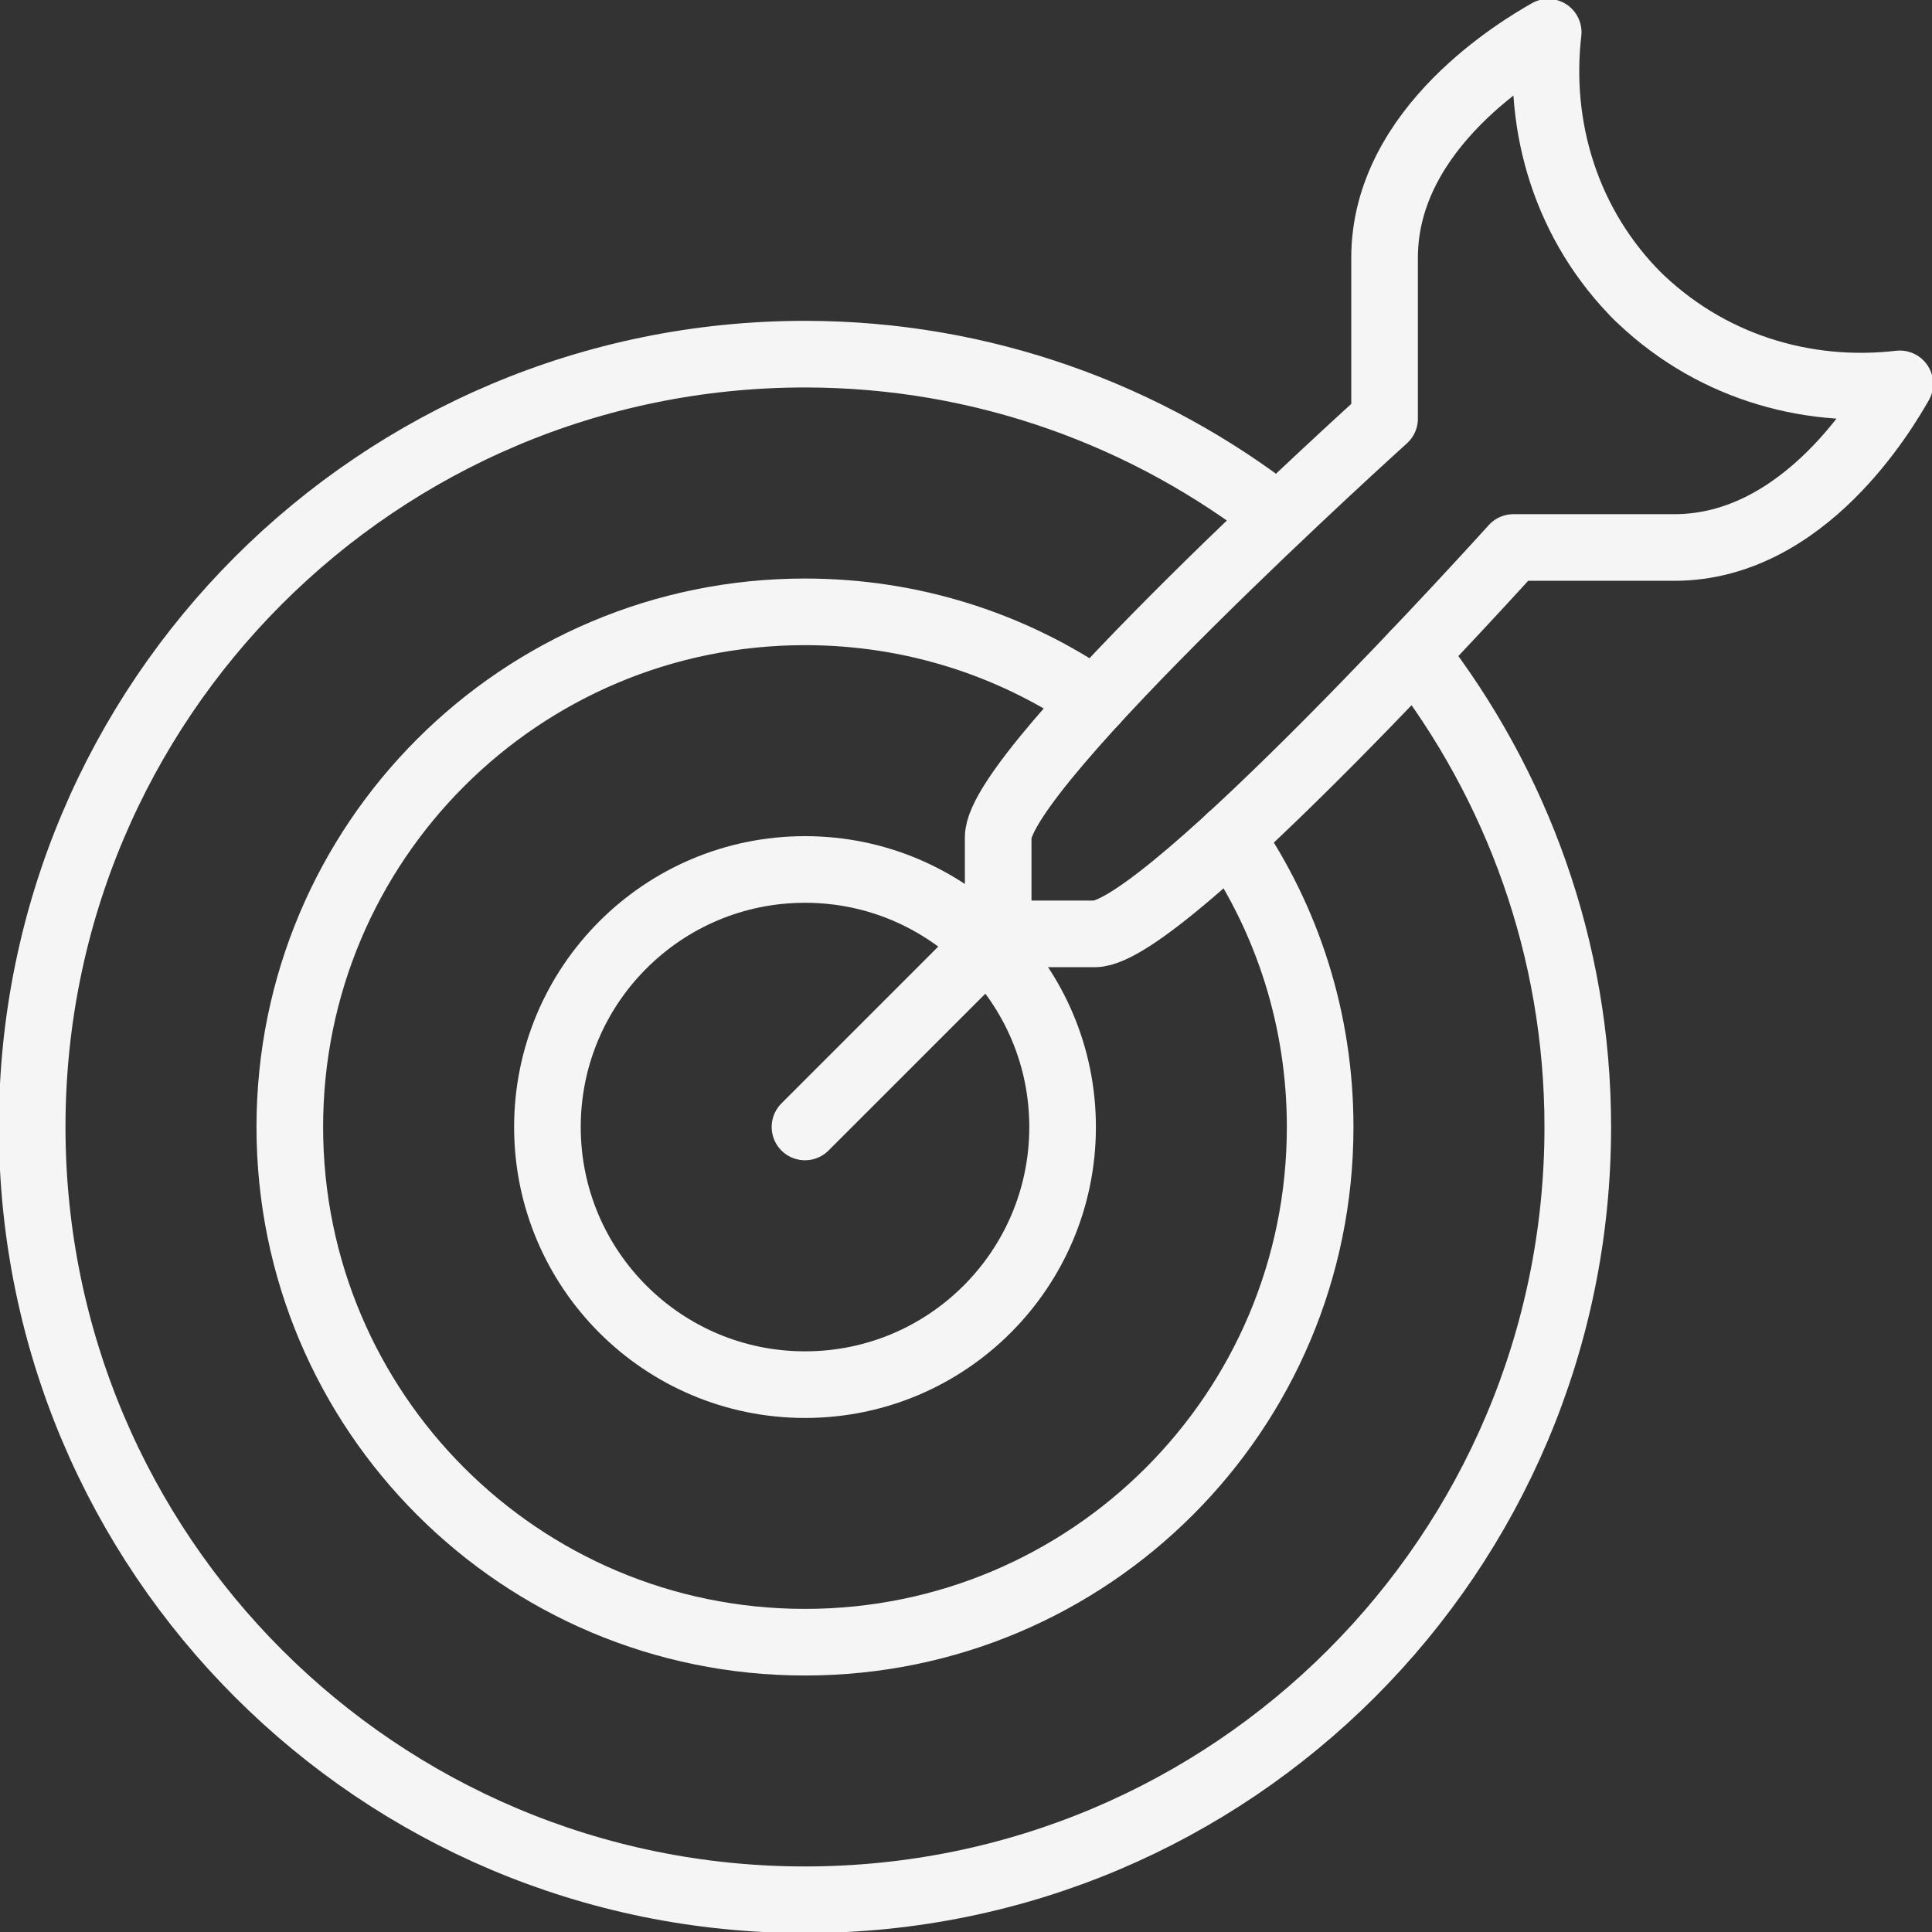
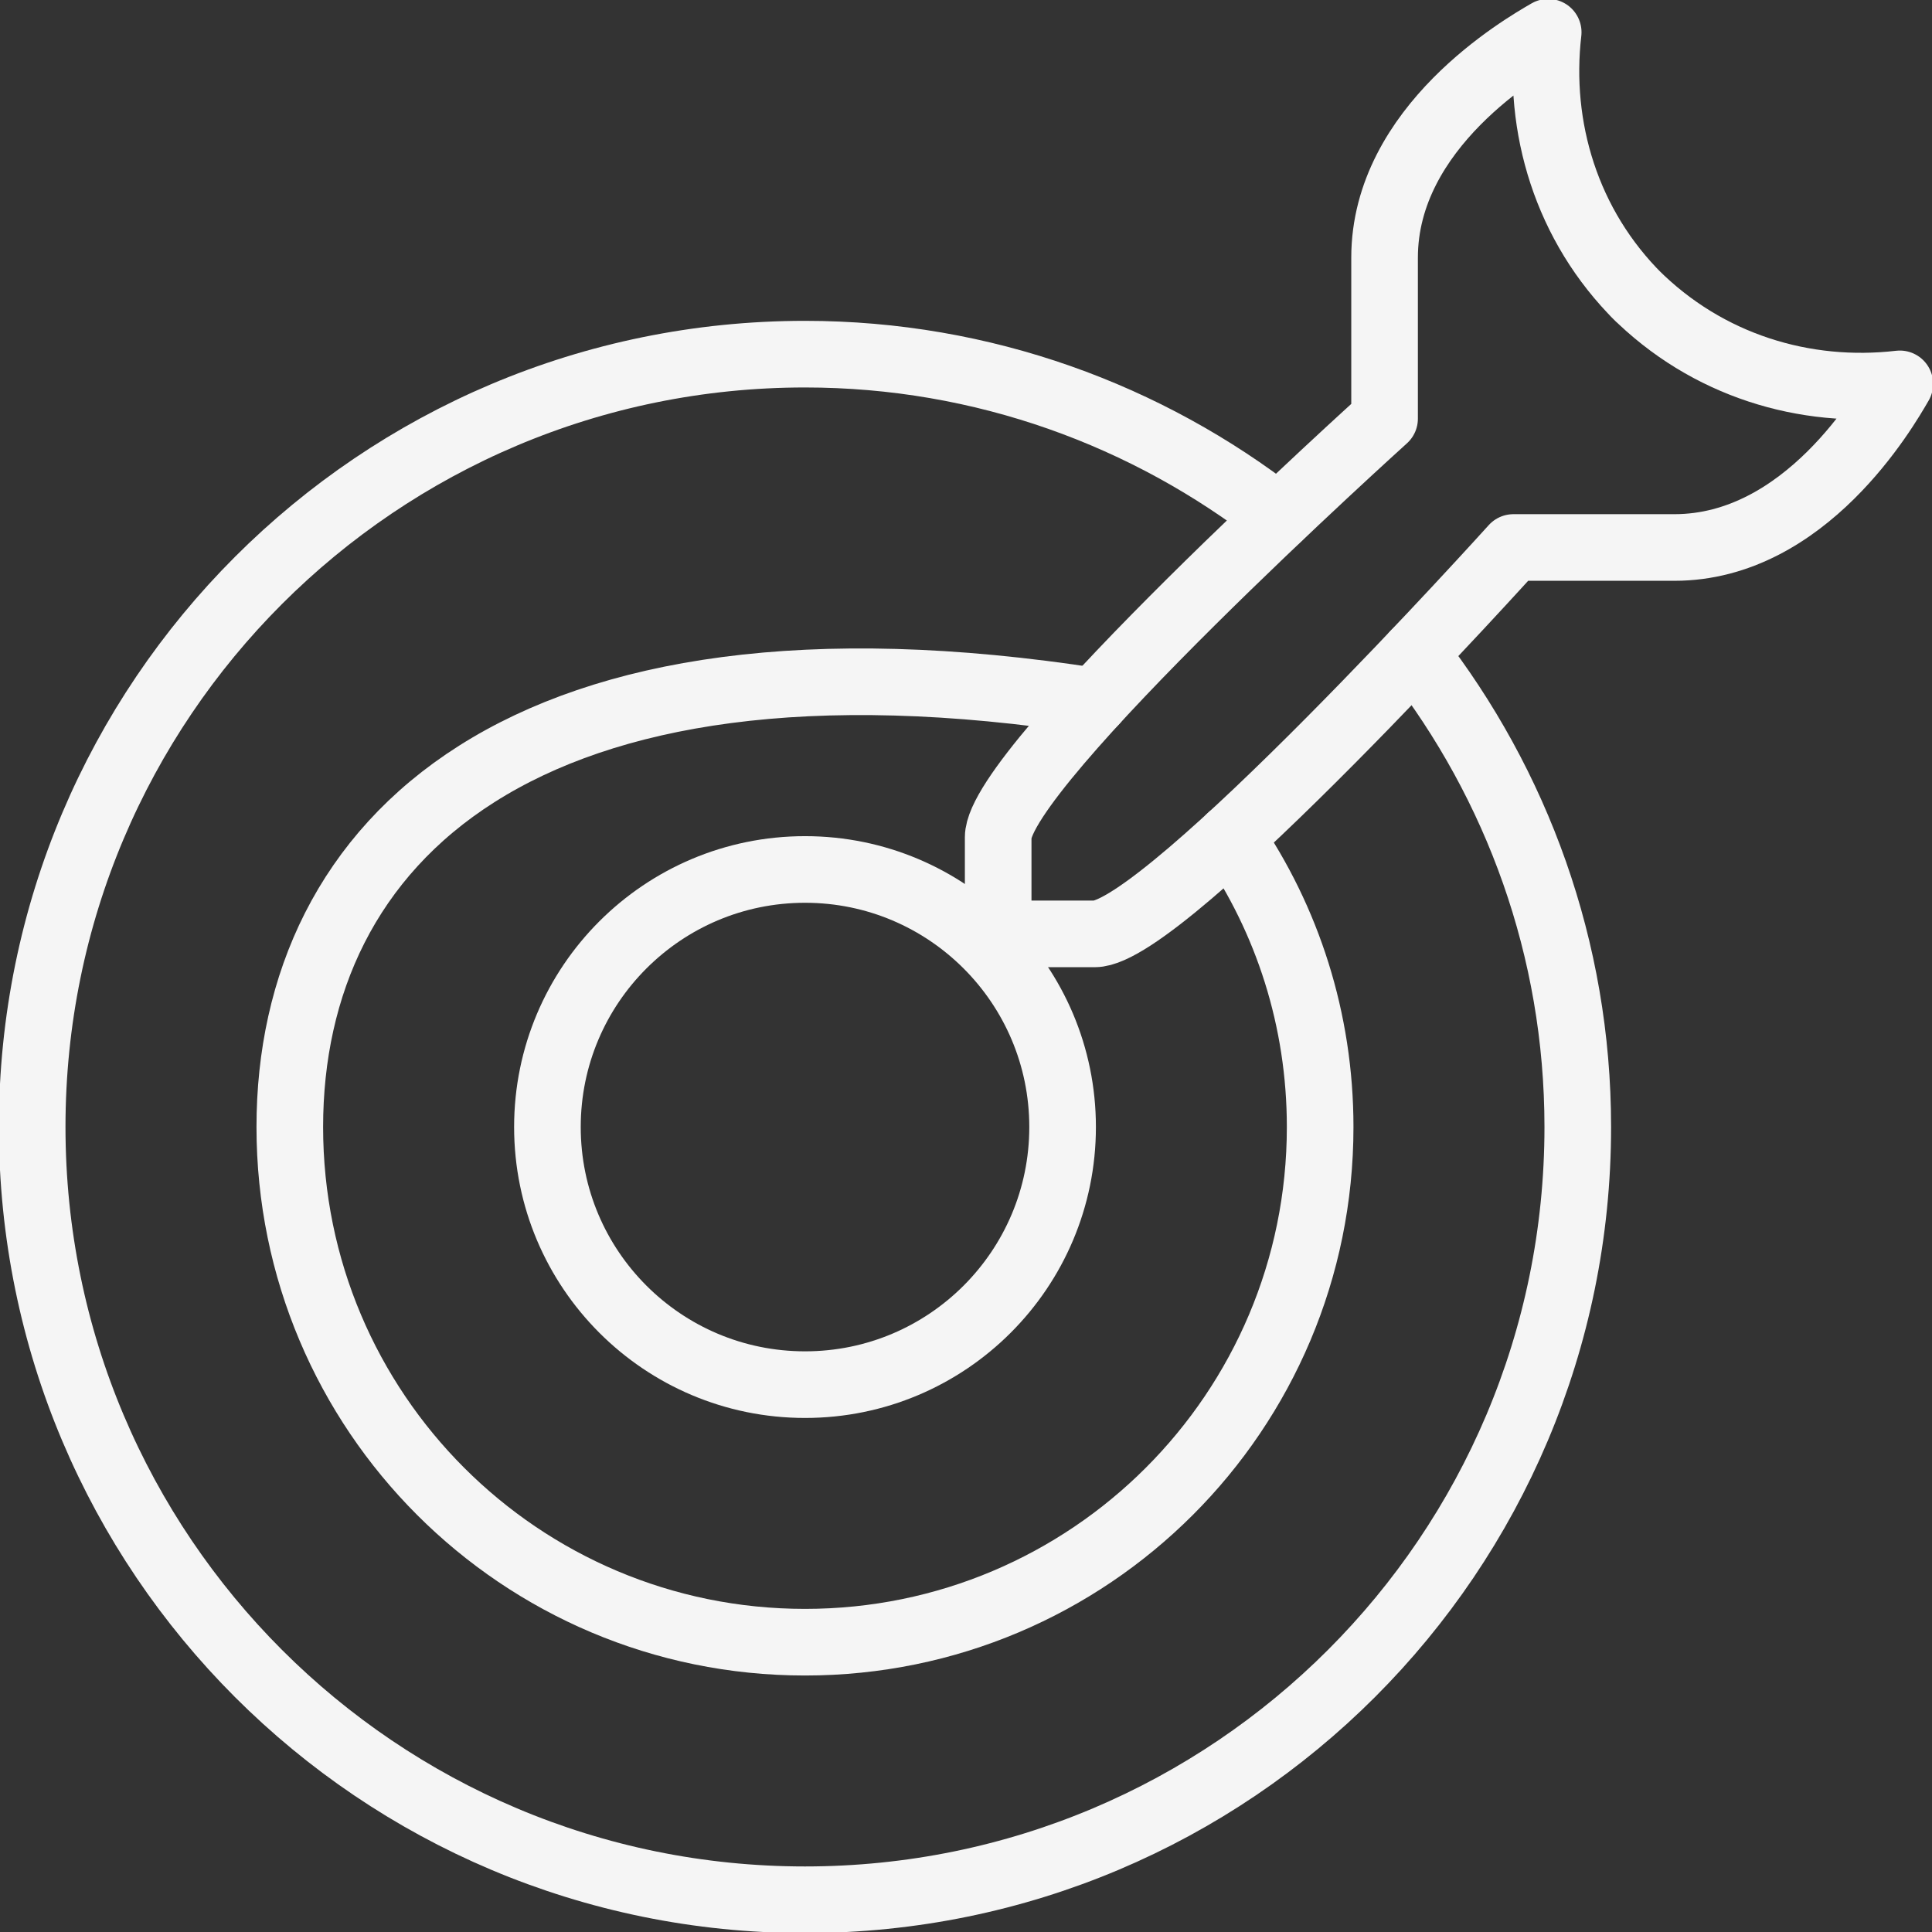
<svg xmlns="http://www.w3.org/2000/svg" width="29" height="29" viewBox="0 0 29 29" fill="none">
  <rect x="0" y="0" width="29" height="29" fill="#333333" stroke="none" />
  <g clip-path="url(#clip0_1398_3195)">
-     <path d="M12.083 16.916L14.983 14.016" stroke="#F5F5F5" stroke-linecap="round" stroke-linejoin="round" />
    <path d="M12.084 20.784C14.219 20.784 15.95 19.053 15.95 16.917C15.95 14.782 14.219 13.051 12.084 13.051C9.948 13.051 8.217 14.782 8.217 16.917C8.217 19.053 9.948 20.784 12.084 20.784Z" stroke="#F5F5F5" stroke-linecap="round" stroke-linejoin="round" />
-     <path d="M16.433 10.527C15.196 9.677 13.697 9.184 12.083 9.184C7.81 9.184 4.35 12.644 4.35 16.917C4.35 21.19 7.81 24.65 12.083 24.65C16.356 24.65 19.816 21.19 19.816 16.917C19.816 15.303 19.323 13.804 18.473 12.567" stroke="#F5F5F5" stroke-linecap="round" stroke-linejoin="round" />
+     <path d="M16.433 10.527C7.81 9.184 4.35 12.644 4.35 16.917C4.35 21.19 7.81 24.65 12.083 24.65C16.356 24.65 19.816 21.19 19.816 16.917C19.816 15.303 19.323 13.804 18.473 12.567" stroke="#F5F5F5" stroke-linecap="round" stroke-linejoin="round" />
    <path d="M19.188 7.762C17.226 6.235 14.761 5.316 12.083 5.316C5.674 5.316 0.483 10.507 0.483 16.916C0.483 23.325 5.674 28.516 12.083 28.516C18.492 28.516 23.683 23.325 23.683 16.916C23.683 14.239 22.765 11.774 21.238 9.811" stroke="#F5F5F5" stroke-linecap="round" stroke-linejoin="round" />
    <path d="M14.983 14.018V12.568C14.983 11.514 20.783 6.284 20.783 6.284V3.868C20.783 1.905 22.852 0.707 23.239 0.484C23.074 1.905 23.509 3.384 24.602 4.467L24.534 4.399C25.626 5.492 27.096 5.927 28.517 5.762C28.294 6.149 27.096 8.218 25.133 8.218H22.717C22.717 8.218 17.487 14.018 16.433 14.018H14.983Z" stroke="#F5F5F5" stroke-linecap="round" stroke-linejoin="round" />
  </g>
  <defs>
    <clipPath id="clip0_1398_3195">
      <rect width="29" height="29" fill="white" />
    </clipPath>
  </defs>
</svg>